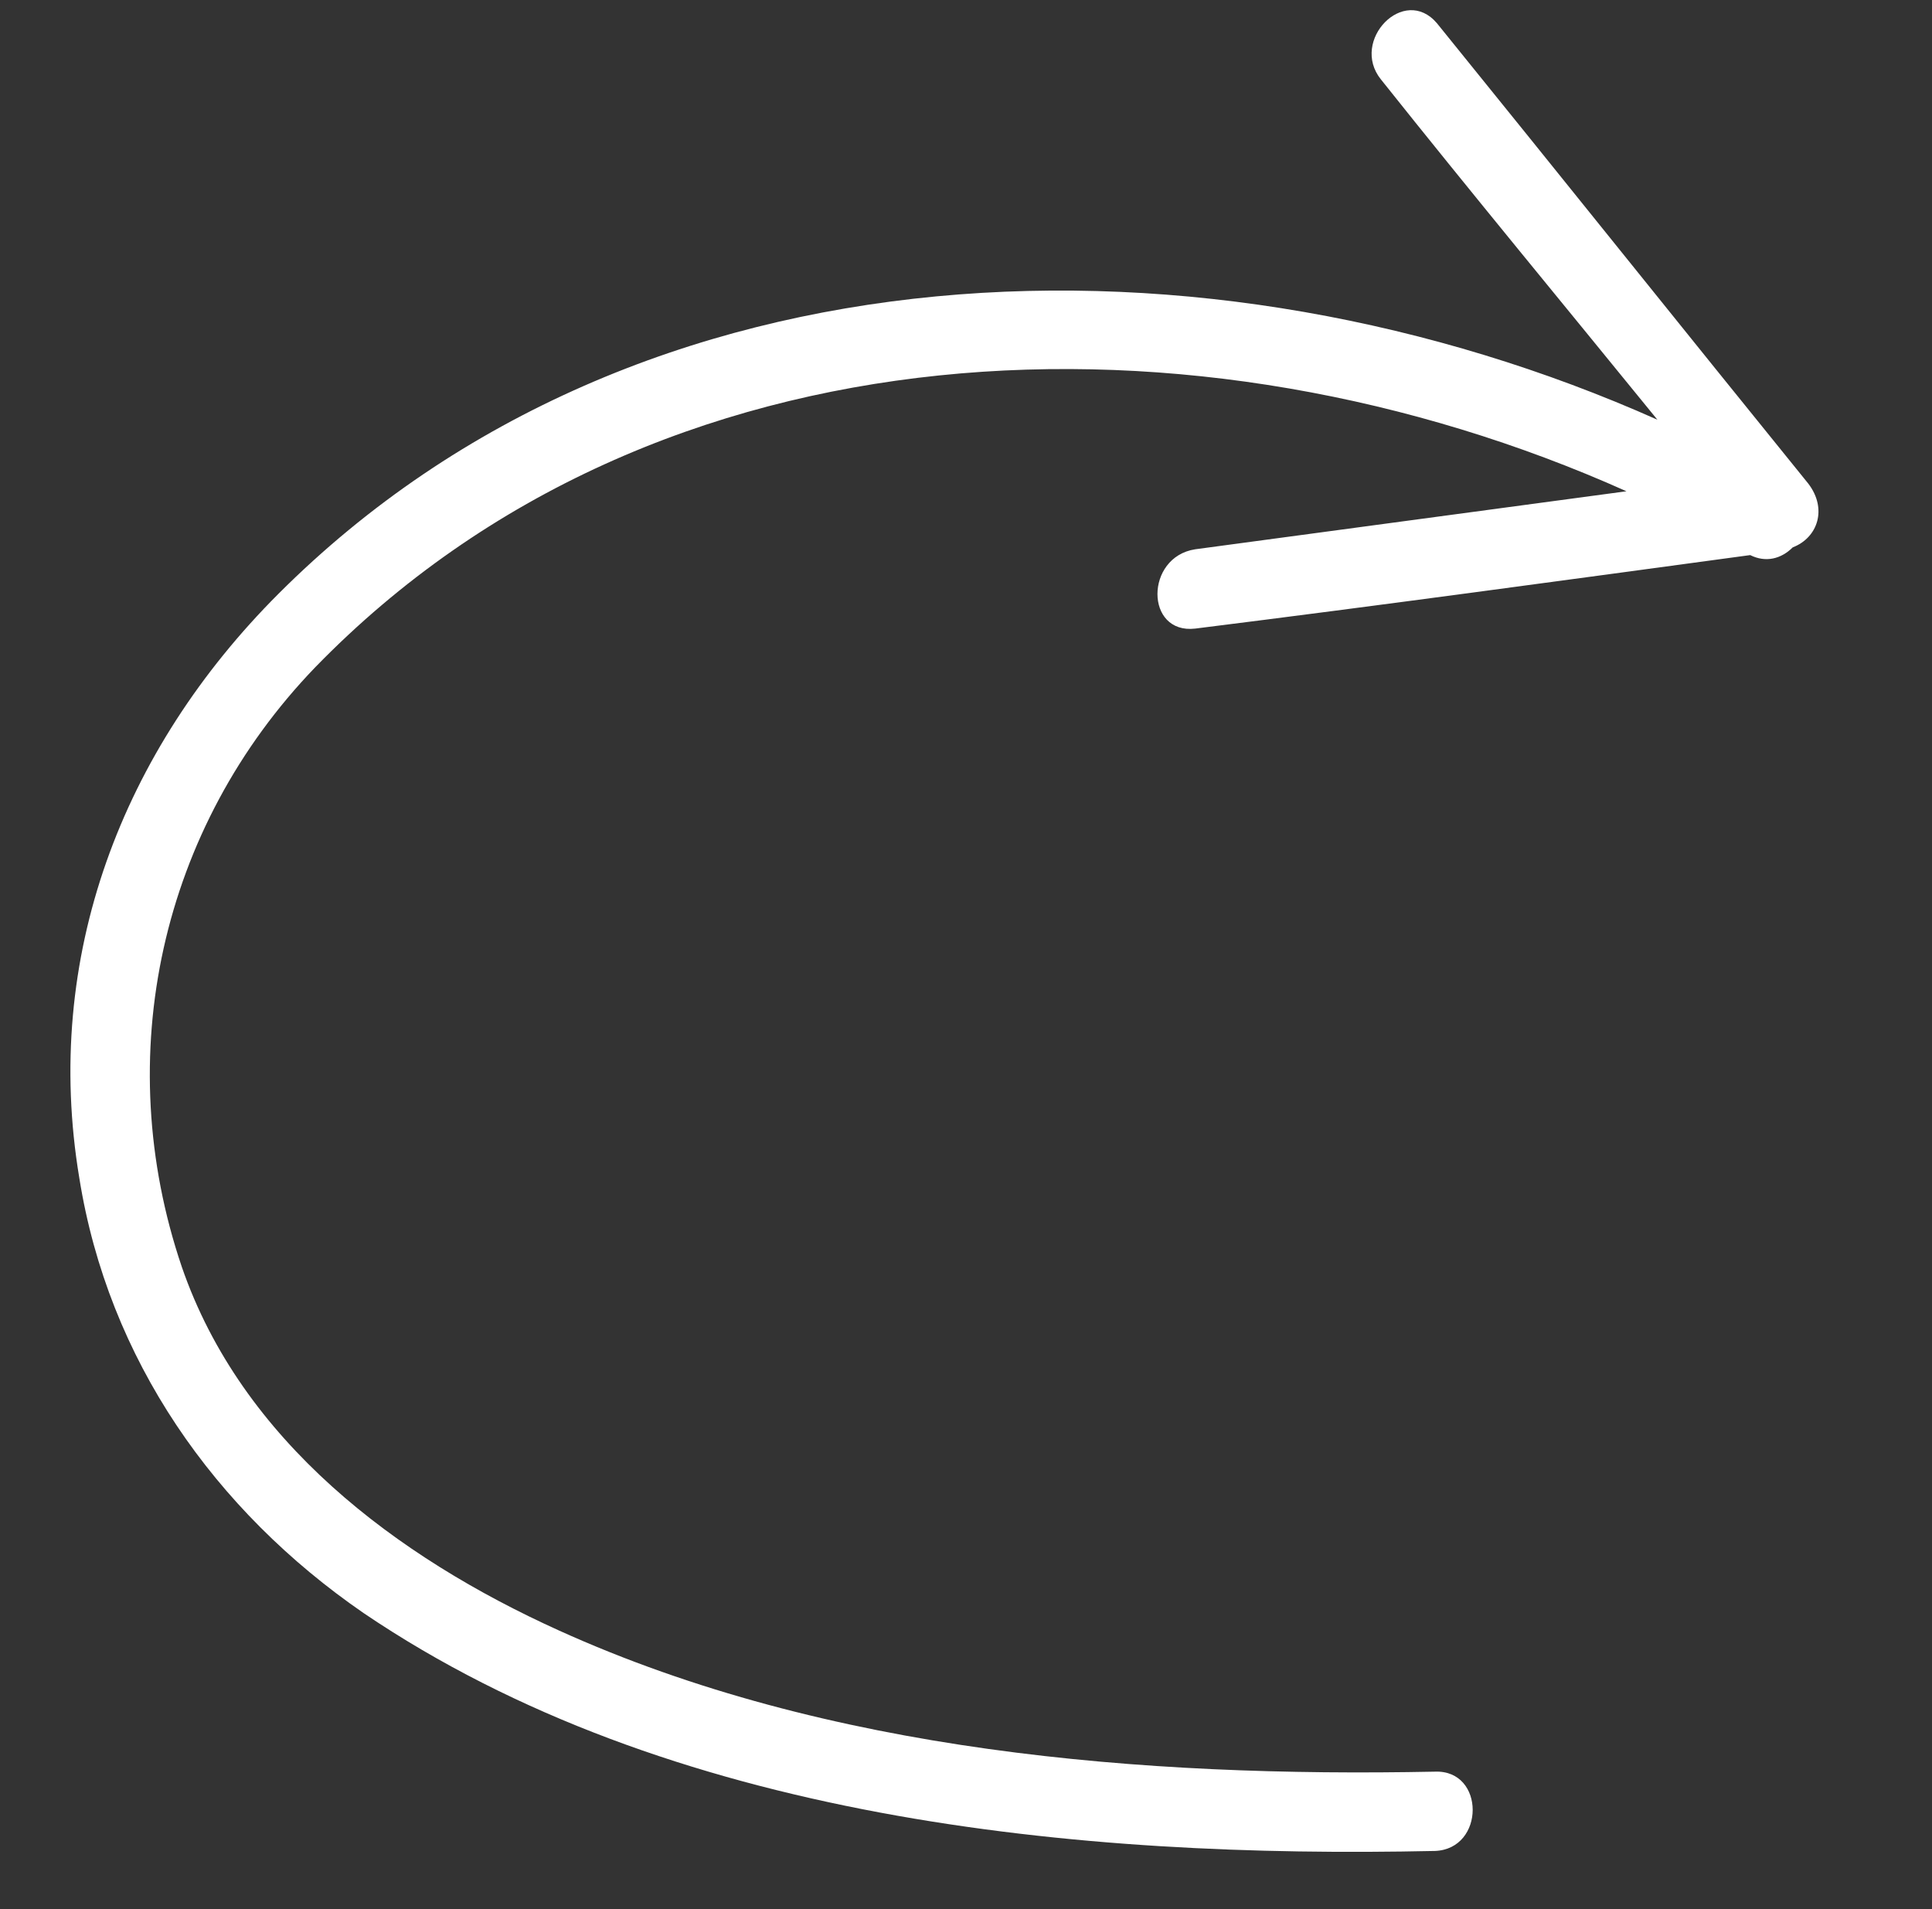
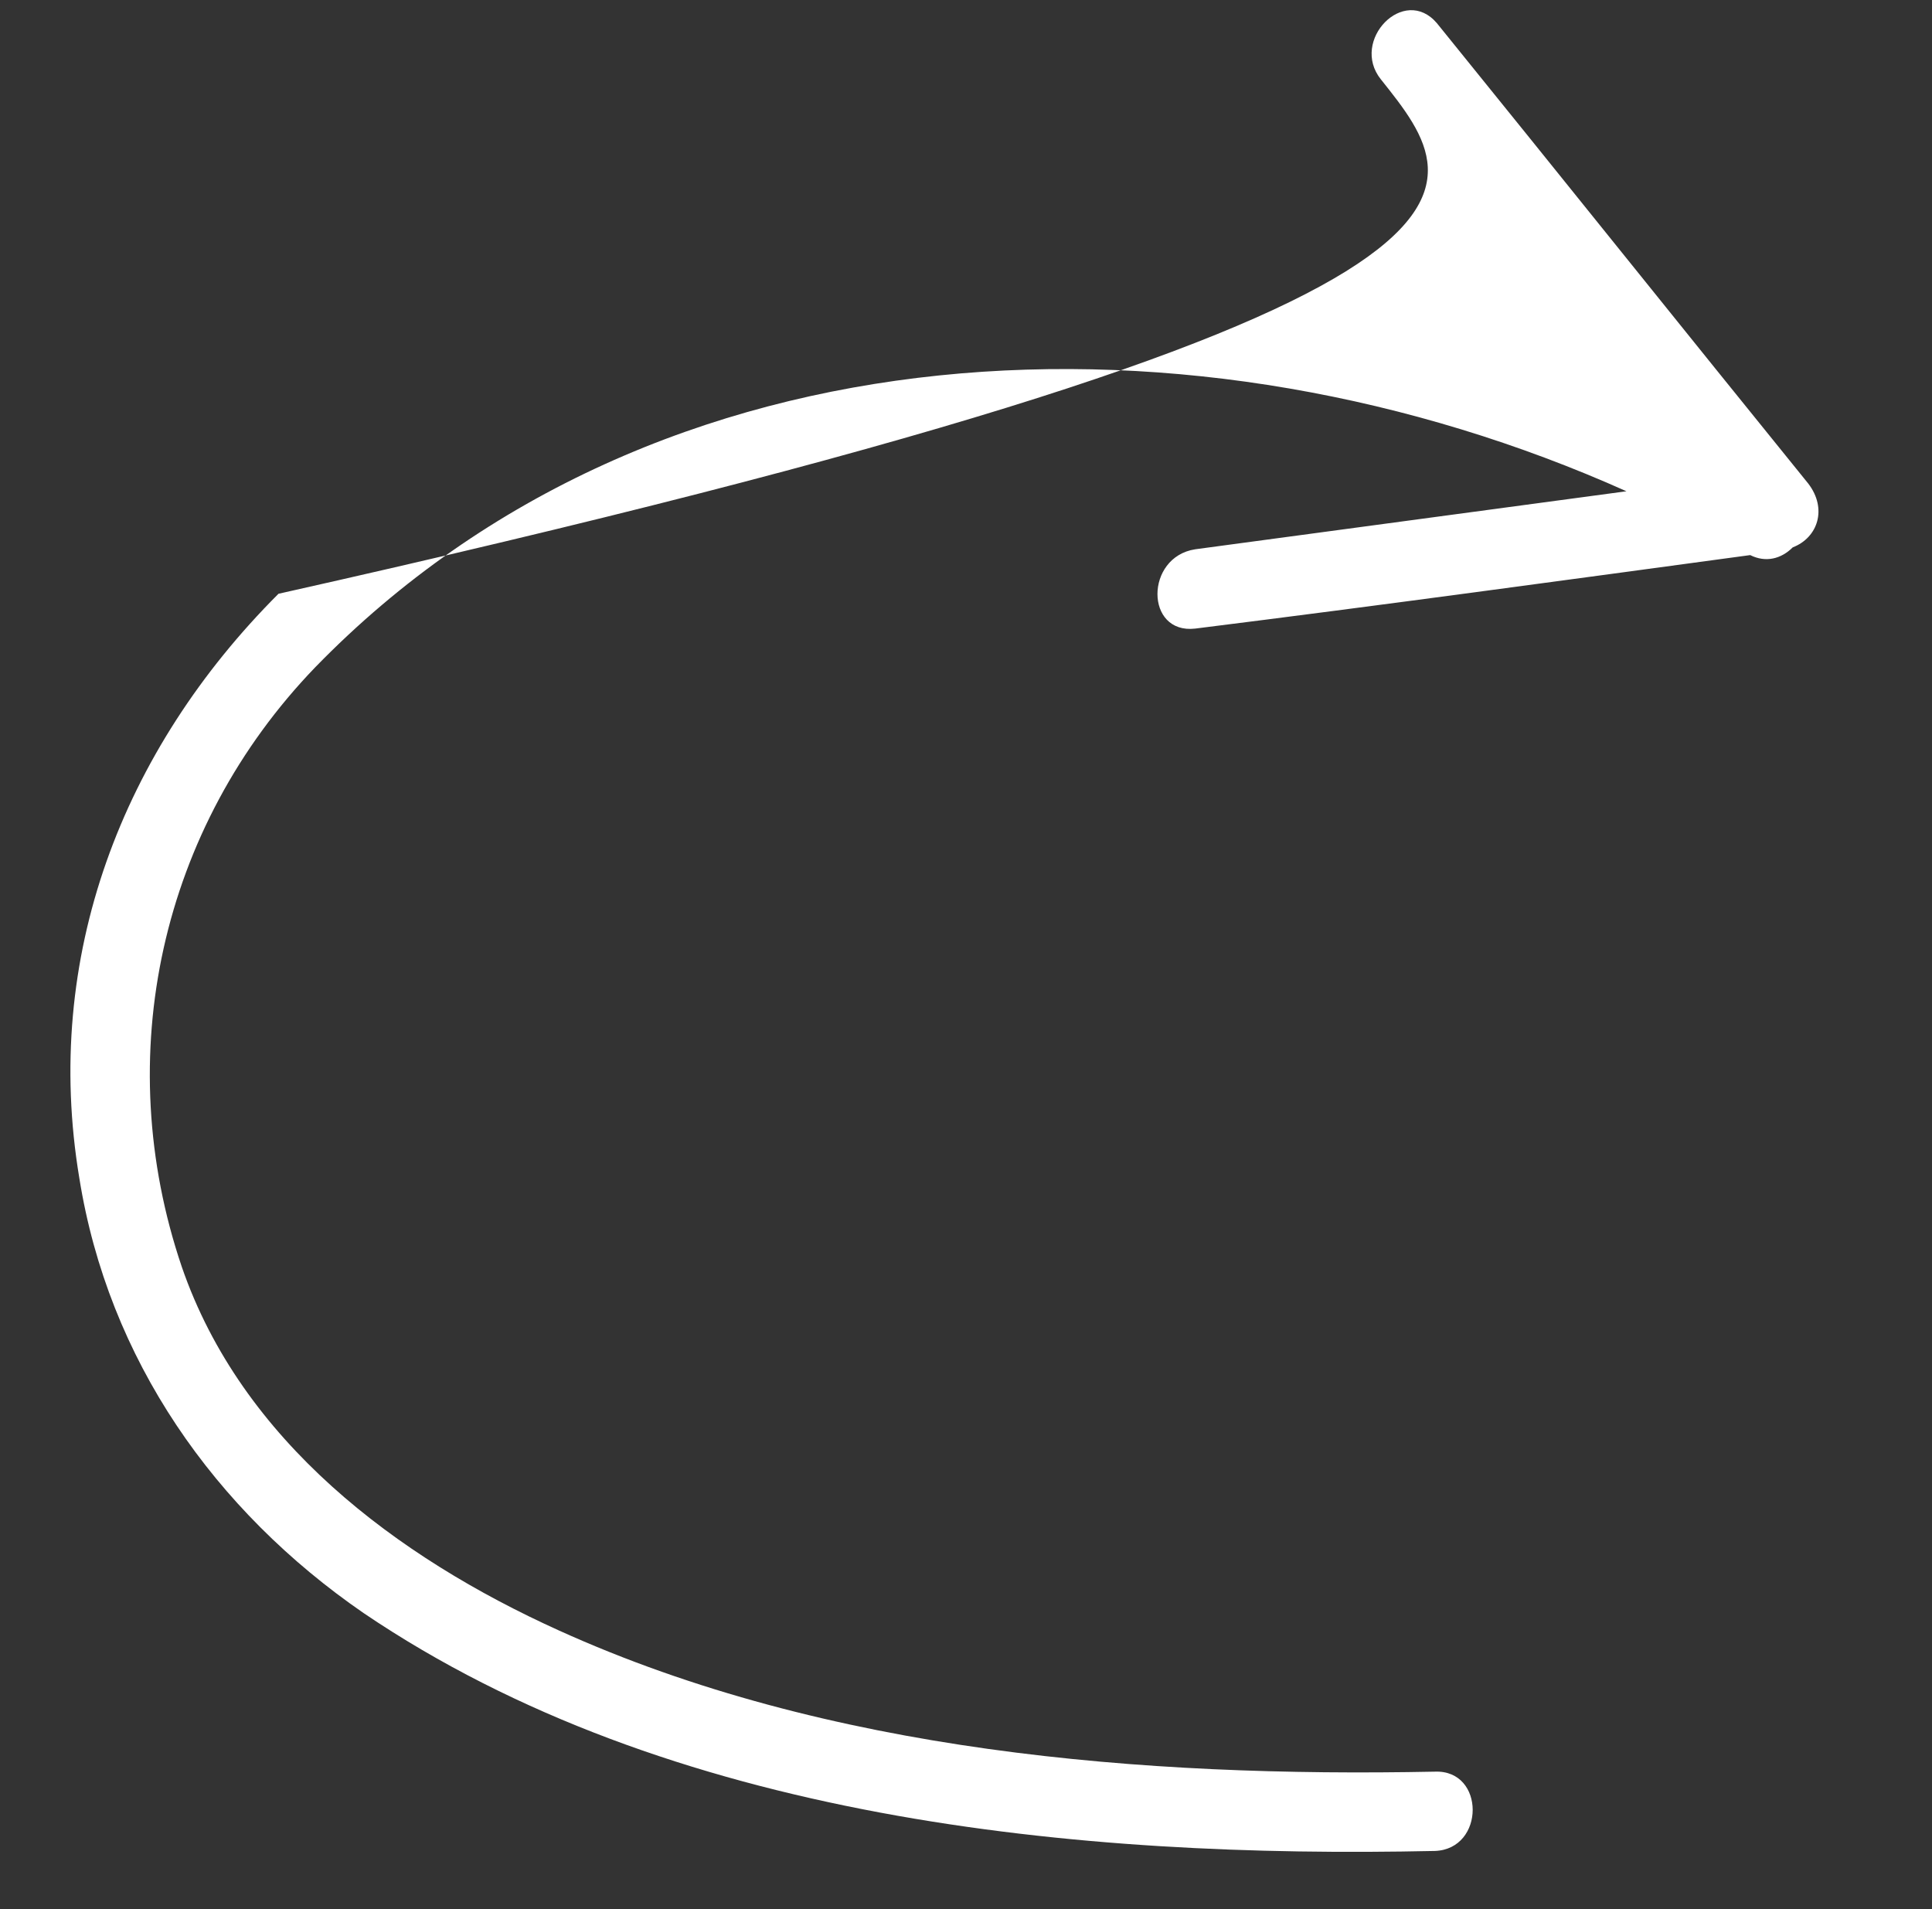
<svg xmlns="http://www.w3.org/2000/svg" id="Слой_1" x="0px" y="0px" viewBox="0 0 99.9 98.7" style="enable-background:new 0 0 99.9 98.7;" xml:space="preserve">
  <rect x="0" y="0" width="99.9" height="98.7" fill="#333333" stroke="none" />
  <style type="text/css"> .st0{fill:#FFFFFF;} </style>
-   <path class="st0" d="M14.4,30.7c18.7-18.7,48.2-19.3,71.3-9C80.9,15.8,76.1,10,71.4,4.1c-1.6-2,1.2-4.9,2.9-2.9 C80.7,9.1,87.1,17.1,93.5,25c1,1.3,0.5,2.8-0.8,3.3c-0.6,0.6-1.4,0.8-2.2,0.4c-9.6,1.3-19.1,2.6-28.7,3.8c-2.6,0.3-2.6-3.7,0-4.1 c7.4-1,14.9-2,22.3-3c-22.1-9.9-50.1-9.1-67.8,9.1c-8,8.3-10.6,20.1-6.9,31c3.1,9,11.1,15,19.5,18.8c13.9,6.3,30.2,7.6,45.3,7.3 c2.6-0.1,2.6,4,0,4.1c-18.5,0.4-39.6-1.6-55.4-12.3C11.1,78.1,5.6,70.3,4.1,60.9C2.2,49.5,6.3,38.8,14.4,30.7z" />
+   <path class="st0" d="M14.4,30.7C80.9,15.8,76.1,10,71.4,4.1c-1.6-2,1.2-4.9,2.9-2.9 C80.7,9.1,87.1,17.1,93.5,25c1,1.3,0.5,2.8-0.8,3.3c-0.6,0.6-1.4,0.8-2.2,0.4c-9.6,1.3-19.1,2.6-28.7,3.8c-2.6,0.3-2.6-3.7,0-4.1 c7.4-1,14.9-2,22.3-3c-22.1-9.9-50.1-9.1-67.8,9.1c-8,8.3-10.6,20.1-6.9,31c3.1,9,11.1,15,19.5,18.8c13.9,6.3,30.2,7.6,45.3,7.3 c2.6-0.1,2.6,4,0,4.1c-18.5,0.4-39.6-1.6-55.4-12.3C11.1,78.1,5.6,70.3,4.1,60.9C2.2,49.5,6.3,38.8,14.4,30.7z" />
</svg>